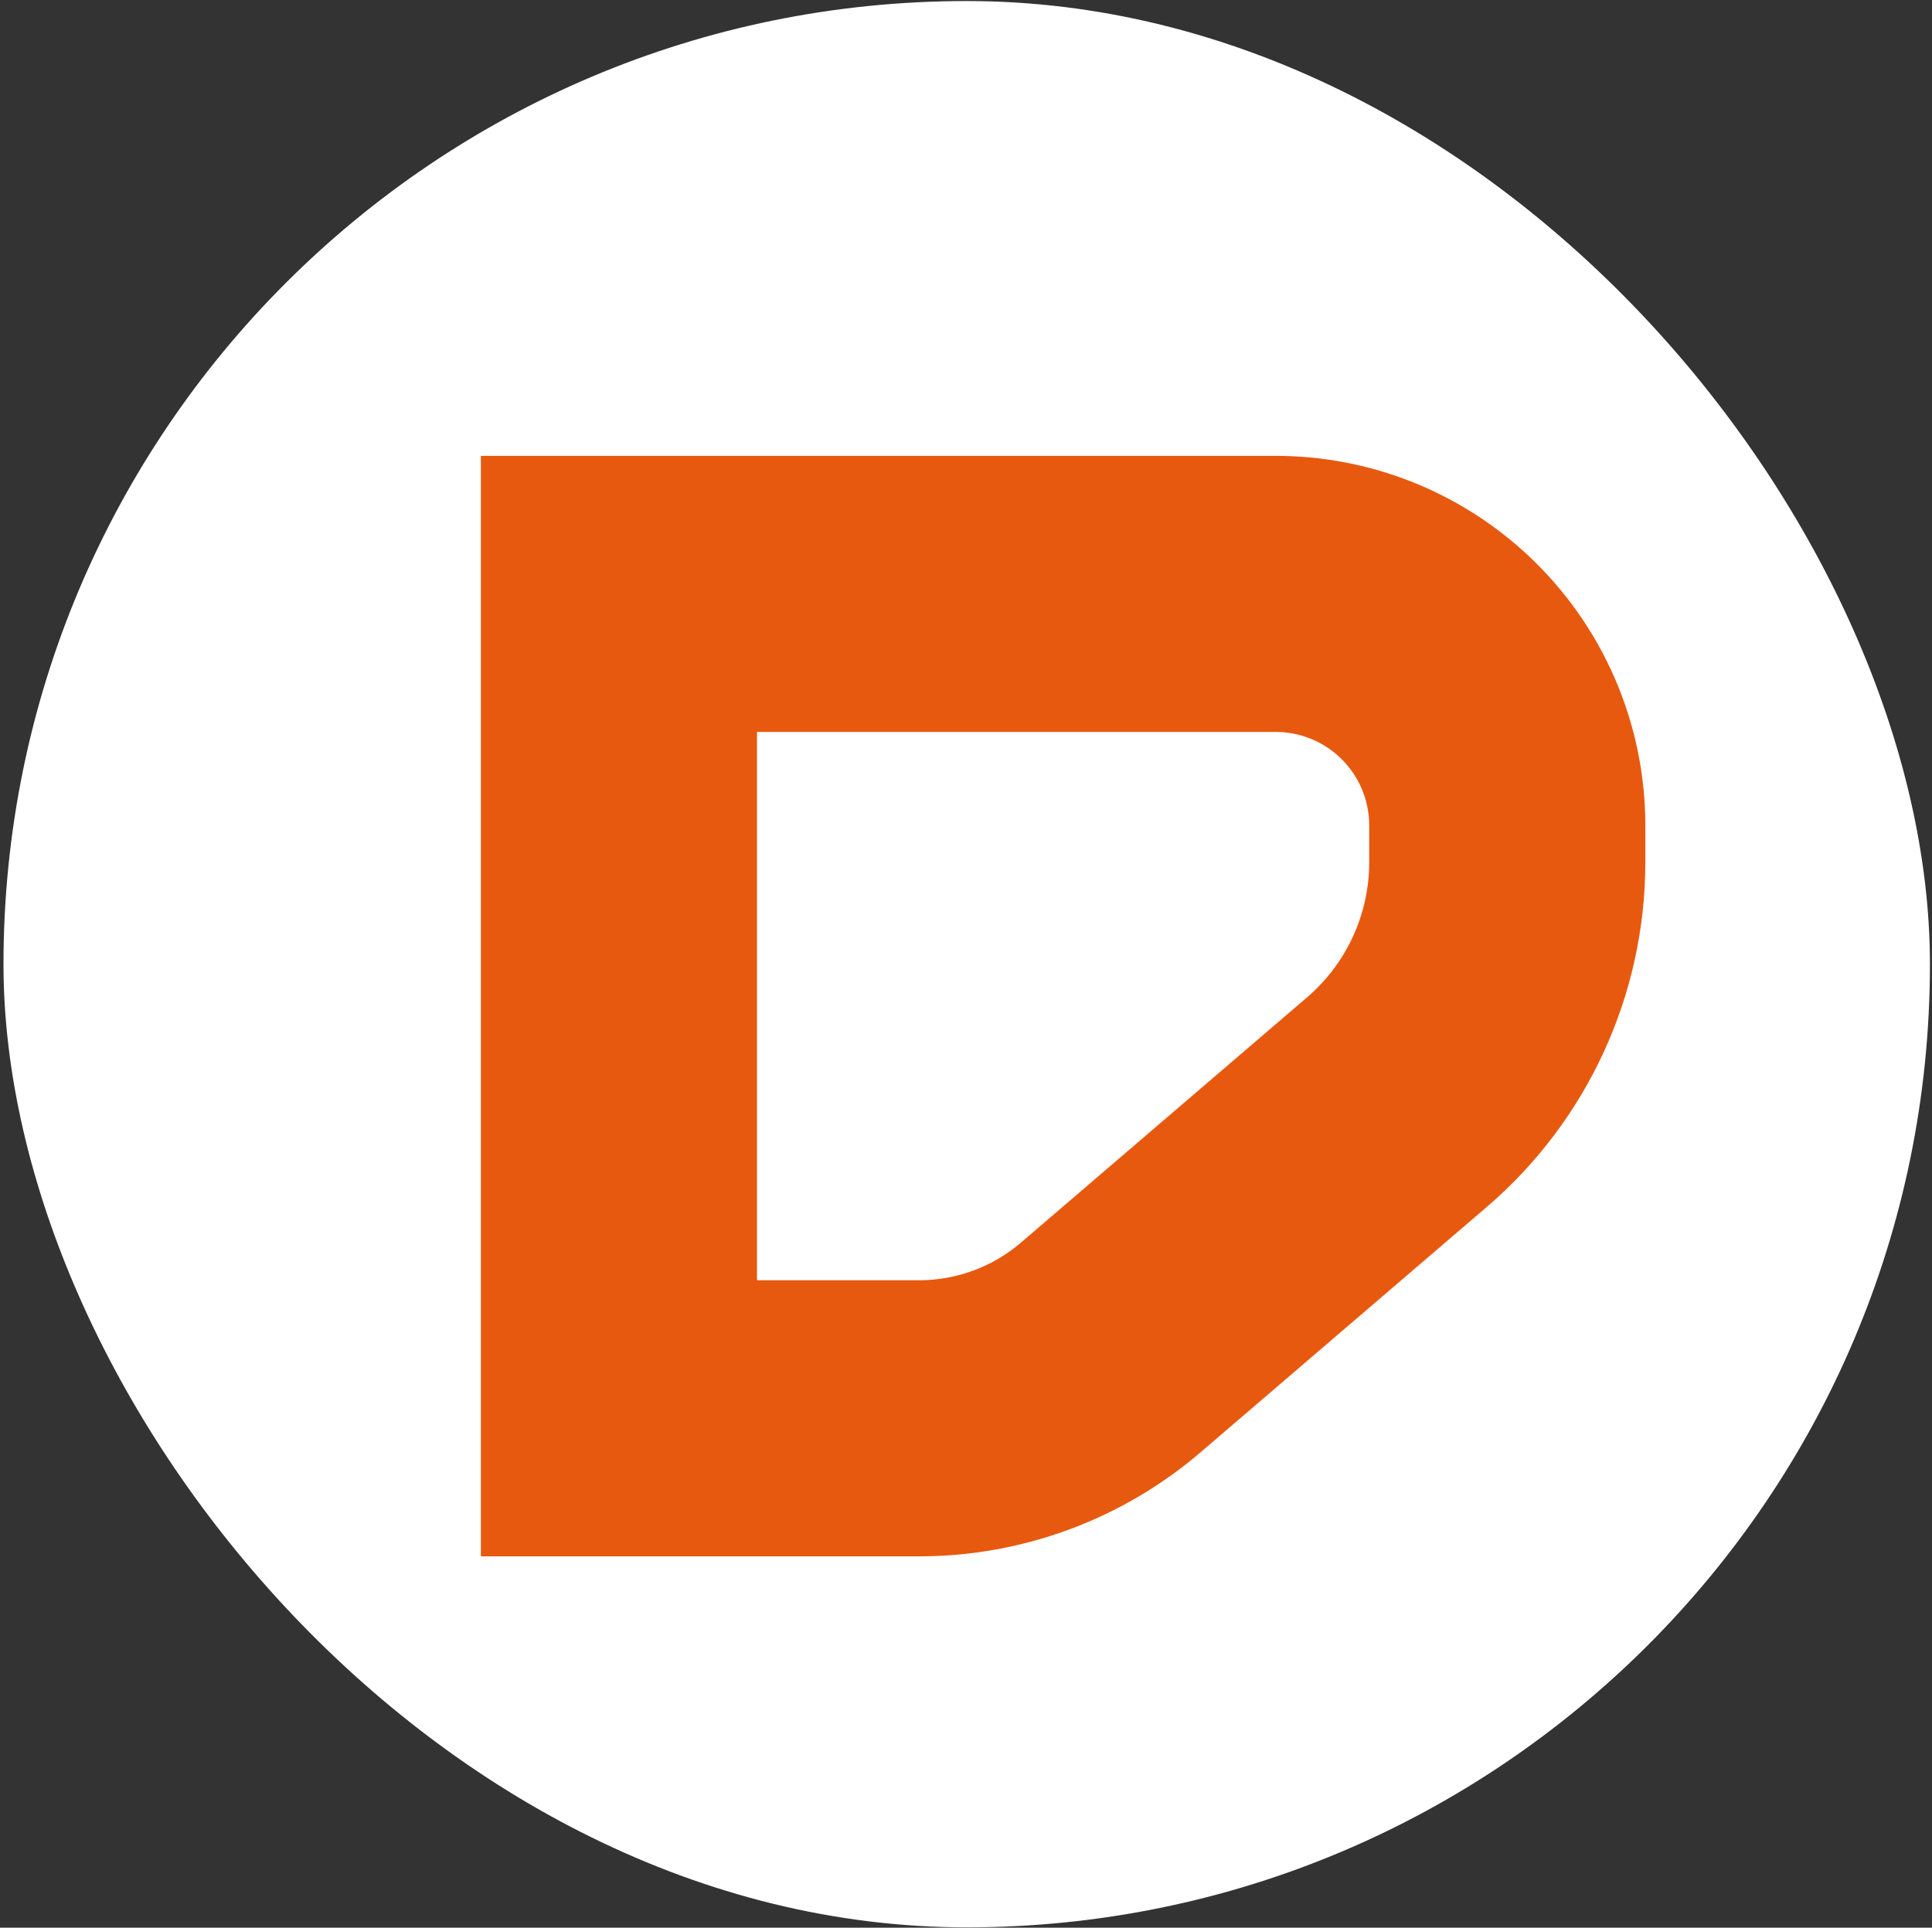
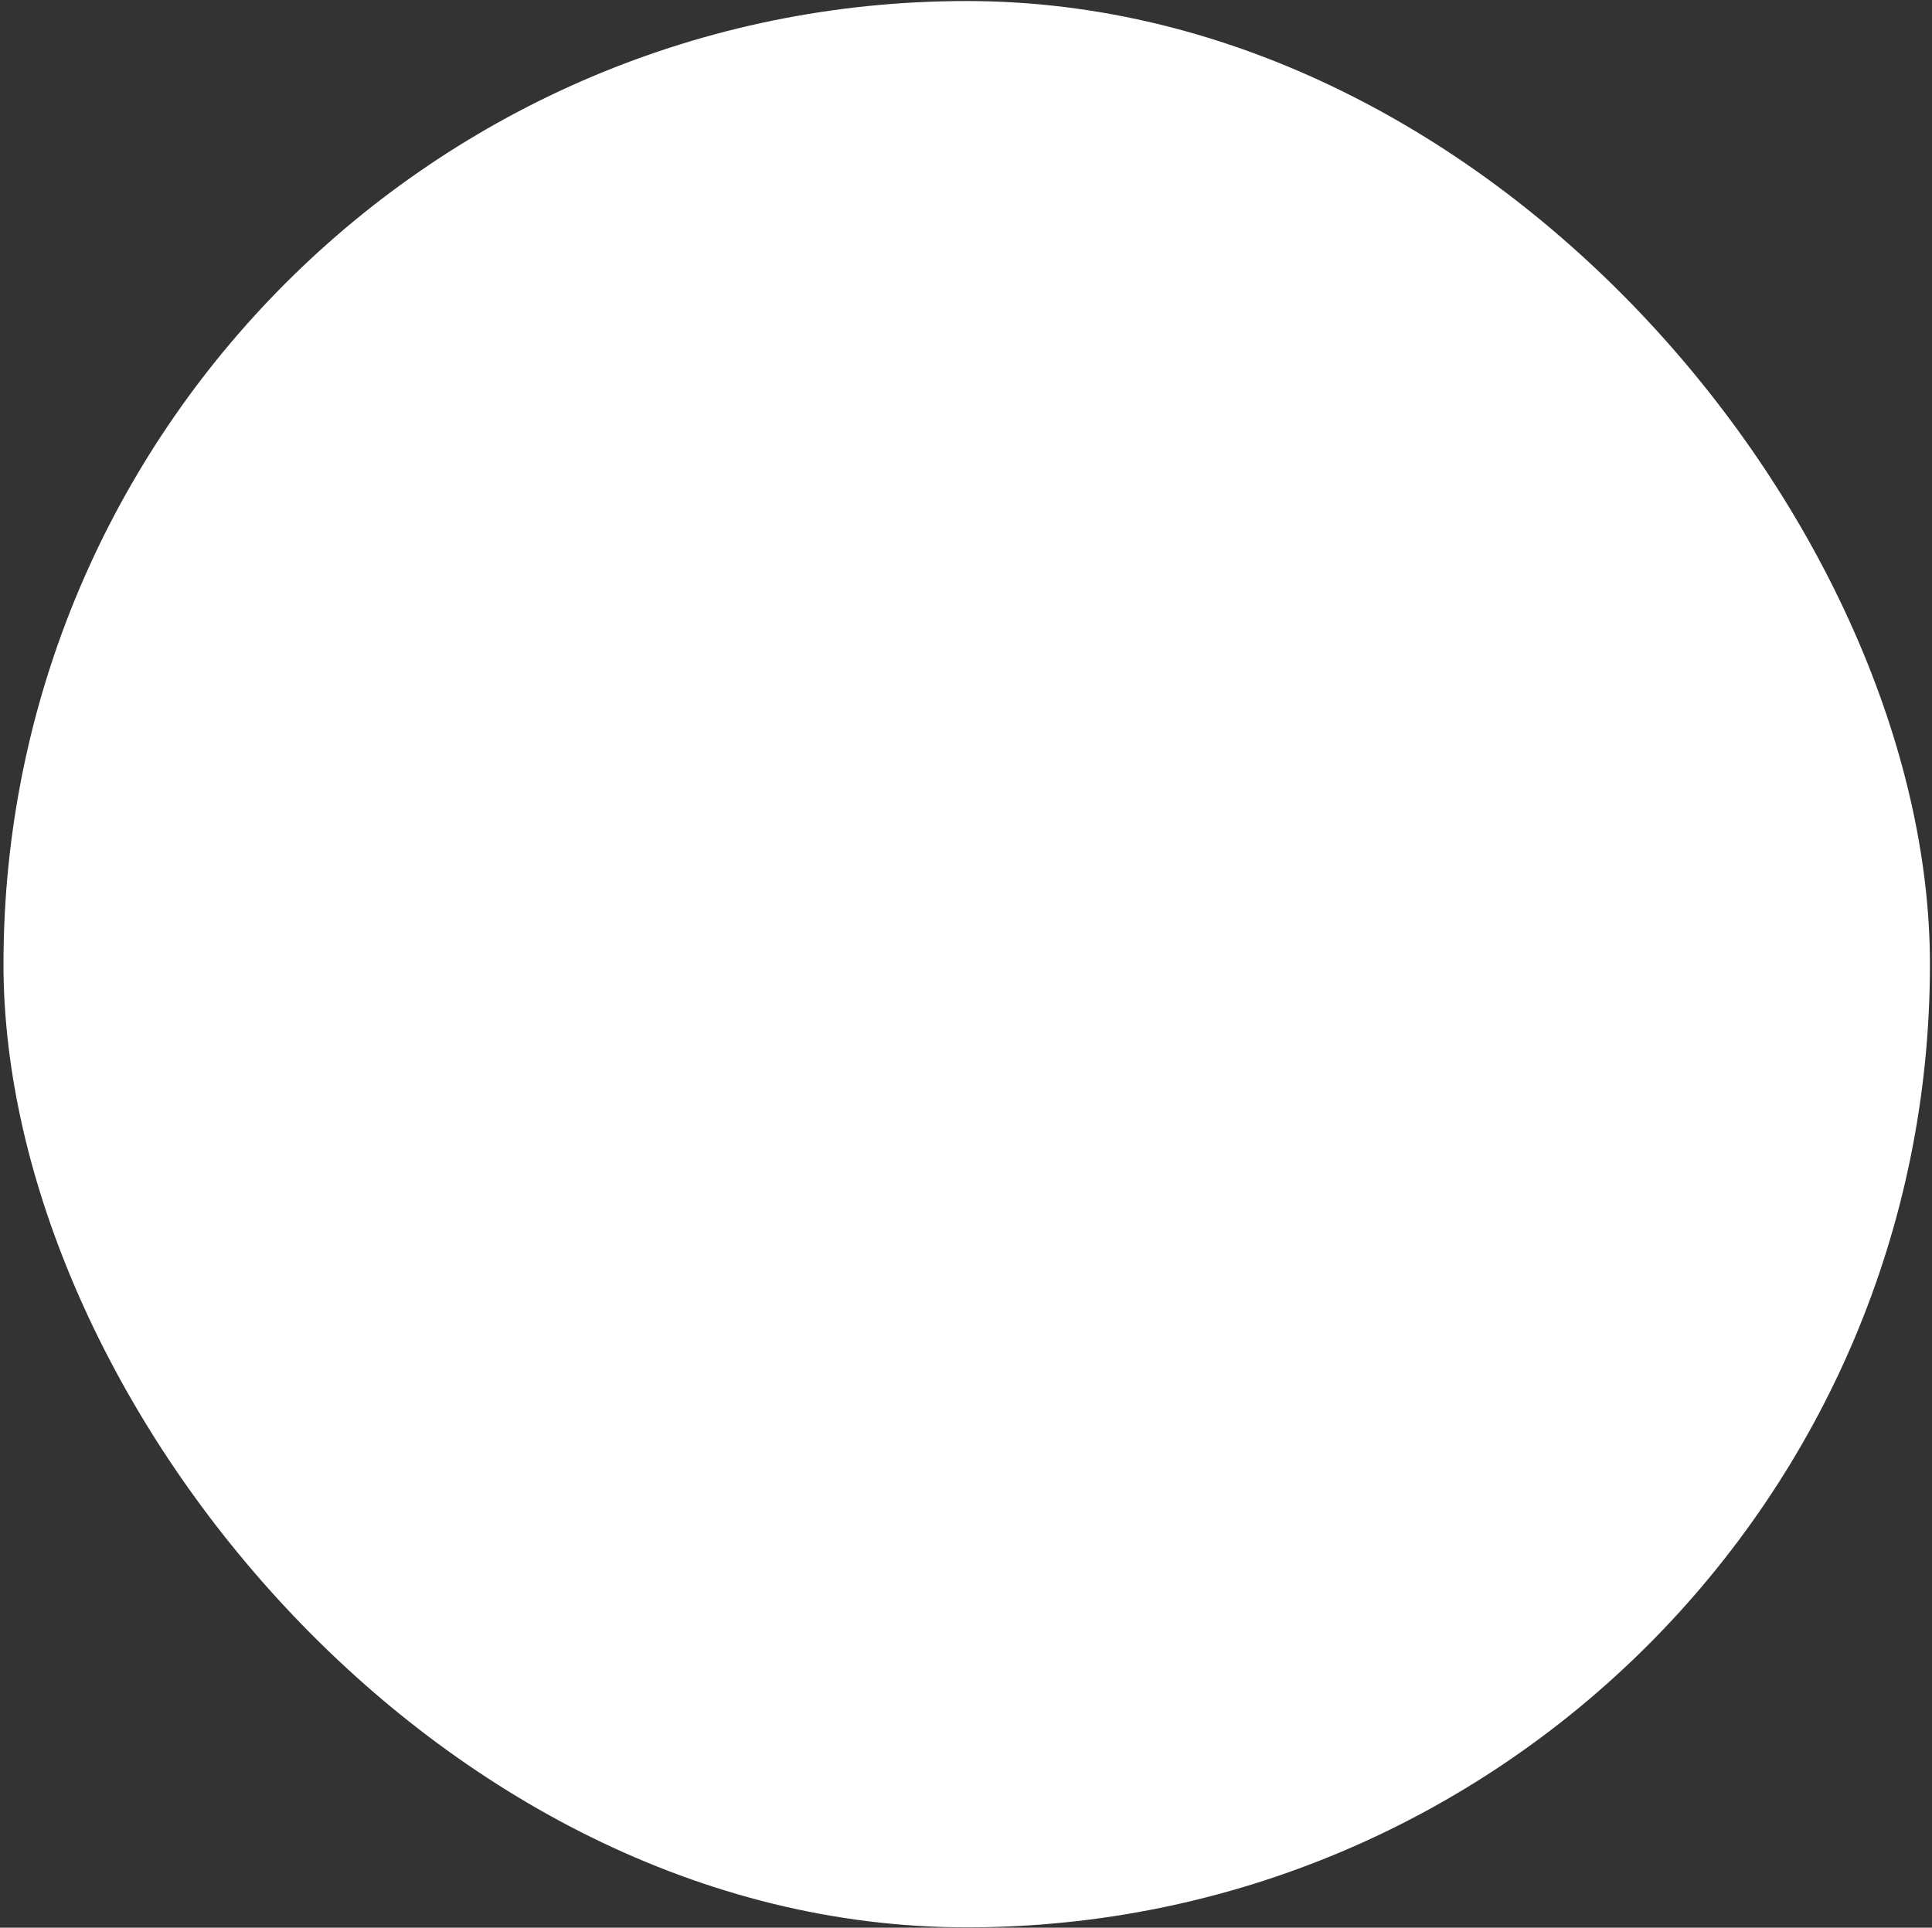
<svg xmlns="http://www.w3.org/2000/svg" width="461" height="460" viewBox="0 0 461 460" fill="none">
  <rect x="0" y="0" width="461" height="460" fill="#333333" stroke="none" />
  <rect x="0.832" y="0.248" width="459.675" height="459.675" rx="229.837" fill="white" />
-   <path fill-rule="evenodd" clip-rule="evenodd" d="M114.744 108.78H304.406C326.686 108.78 348.141 117.214 364.458 132.385C382.402 149.07 392.596 172.468 392.596 196.97V205.753C392.596 237.381 378.776 267.429 354.764 288.014L286.493 346.538C267.785 362.575 243.957 371.391 219.316 371.391H114.744V108.78ZM180.627 174.663V305.507H219.316C228.229 305.507 236.848 302.319 243.614 296.518L311.885 237.994C321.296 229.926 326.713 218.149 326.713 205.753V196.97C326.713 190.773 324.134 184.854 319.595 180.634C315.468 176.797 310.041 174.663 304.406 174.663H180.627Z" fill="#E85910" />
</svg>